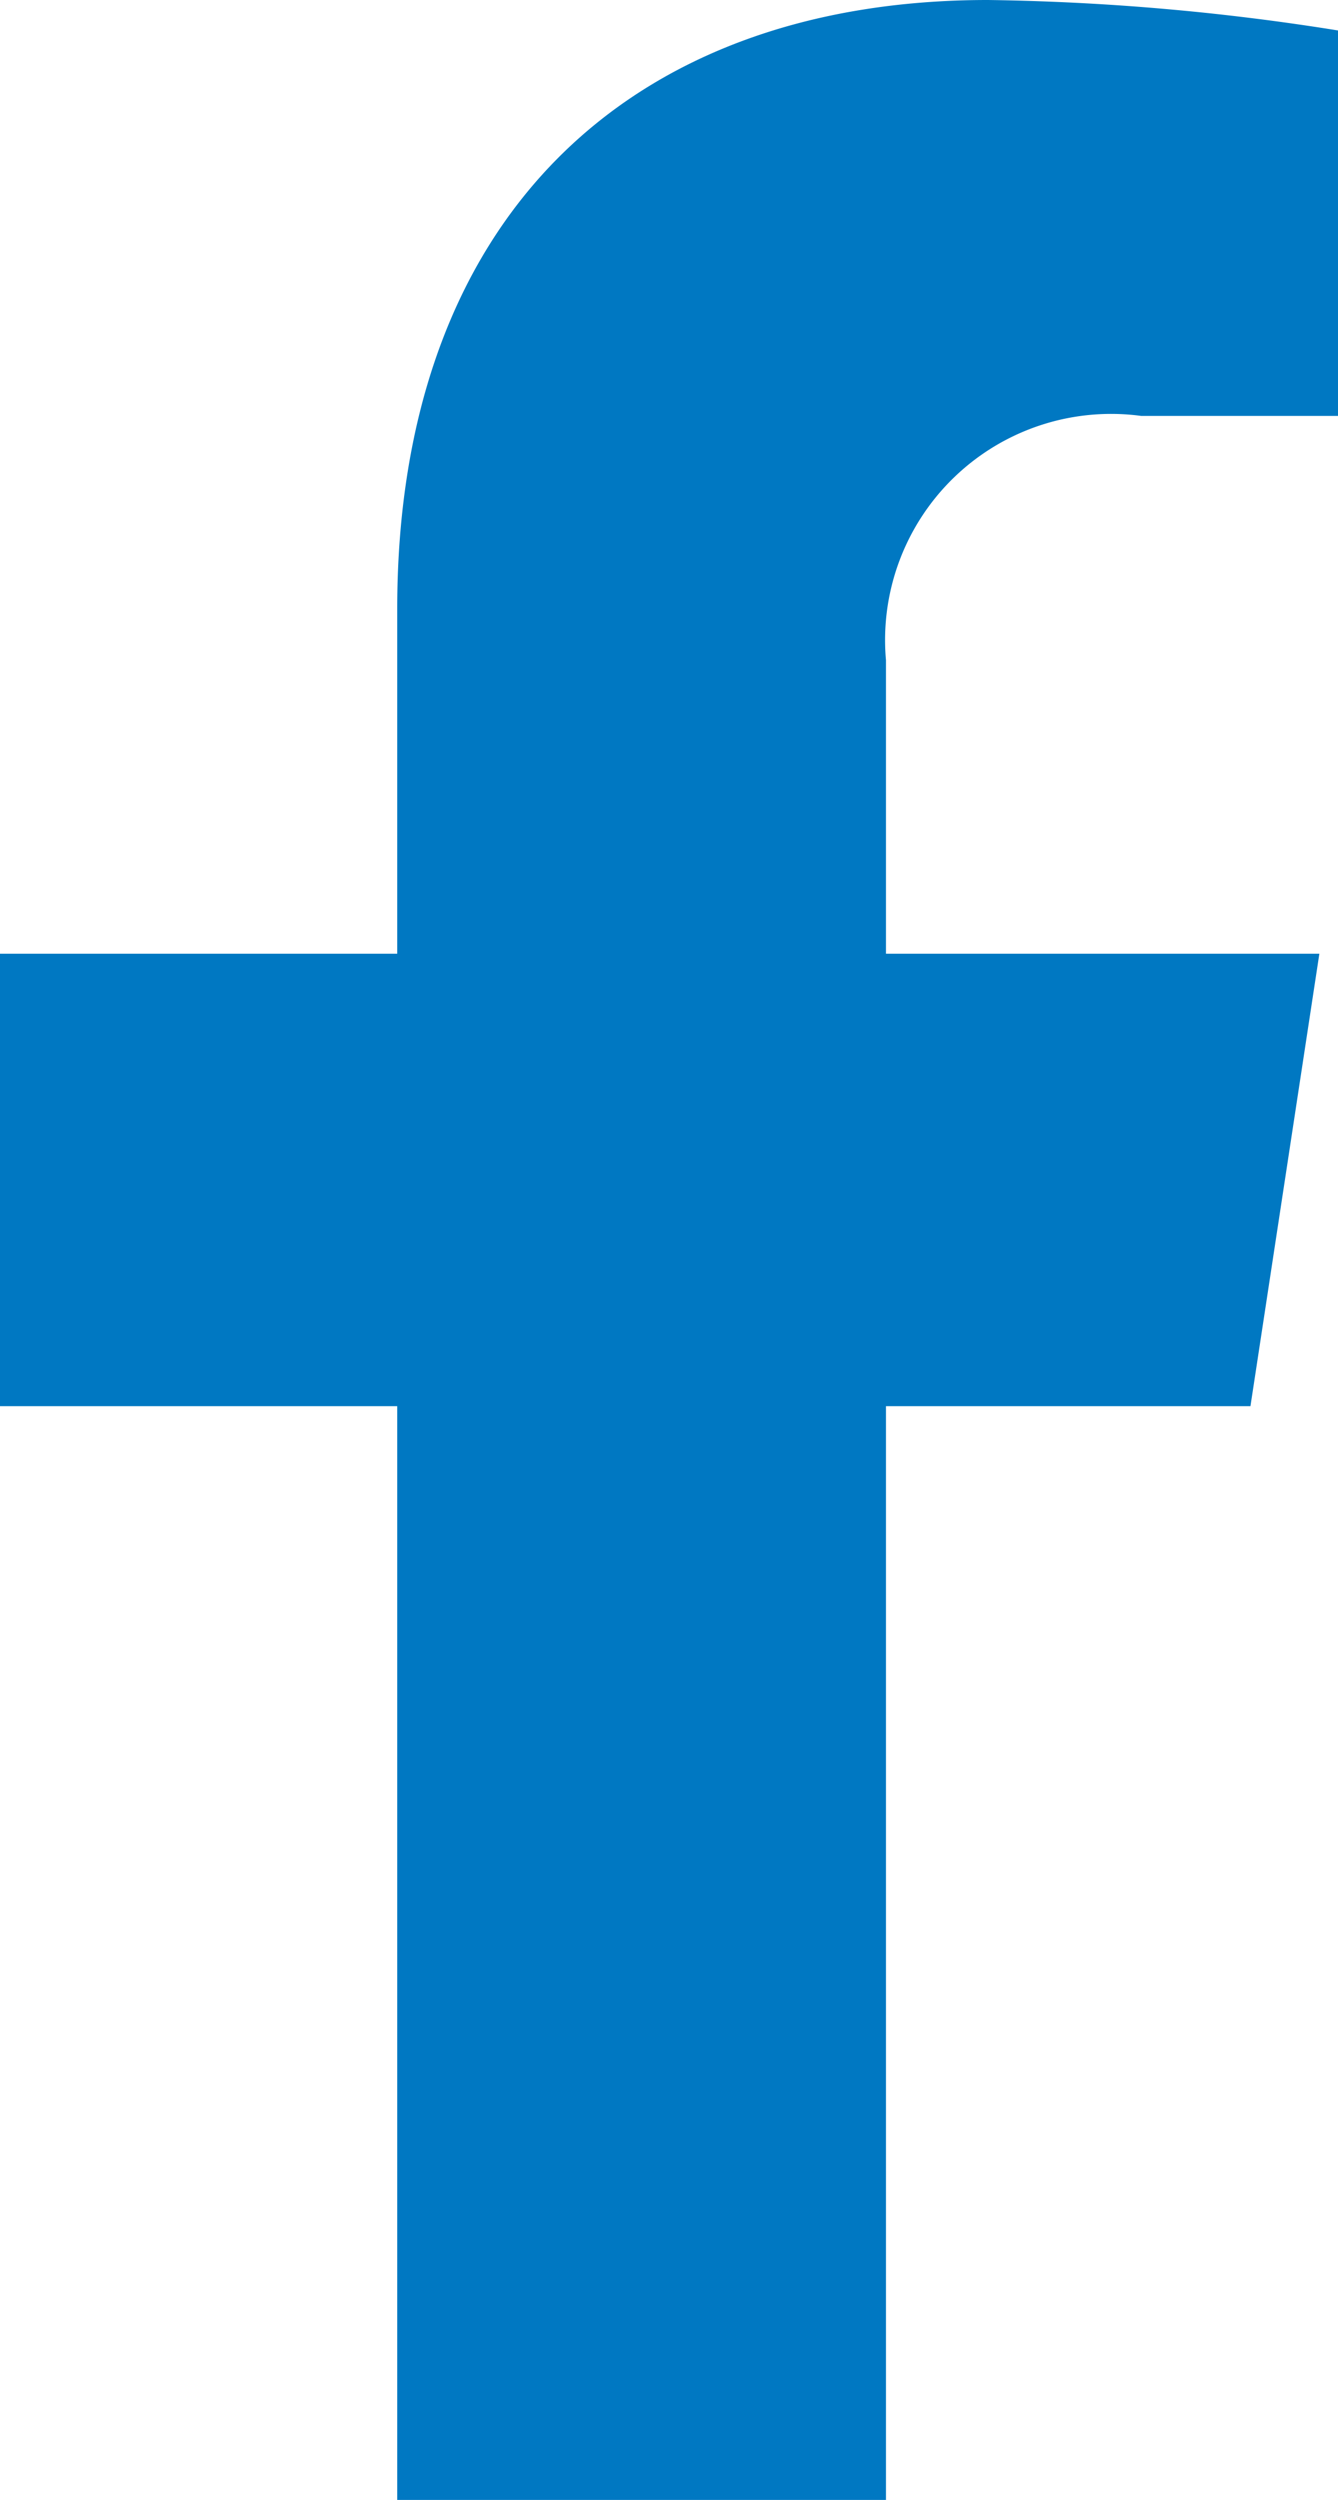
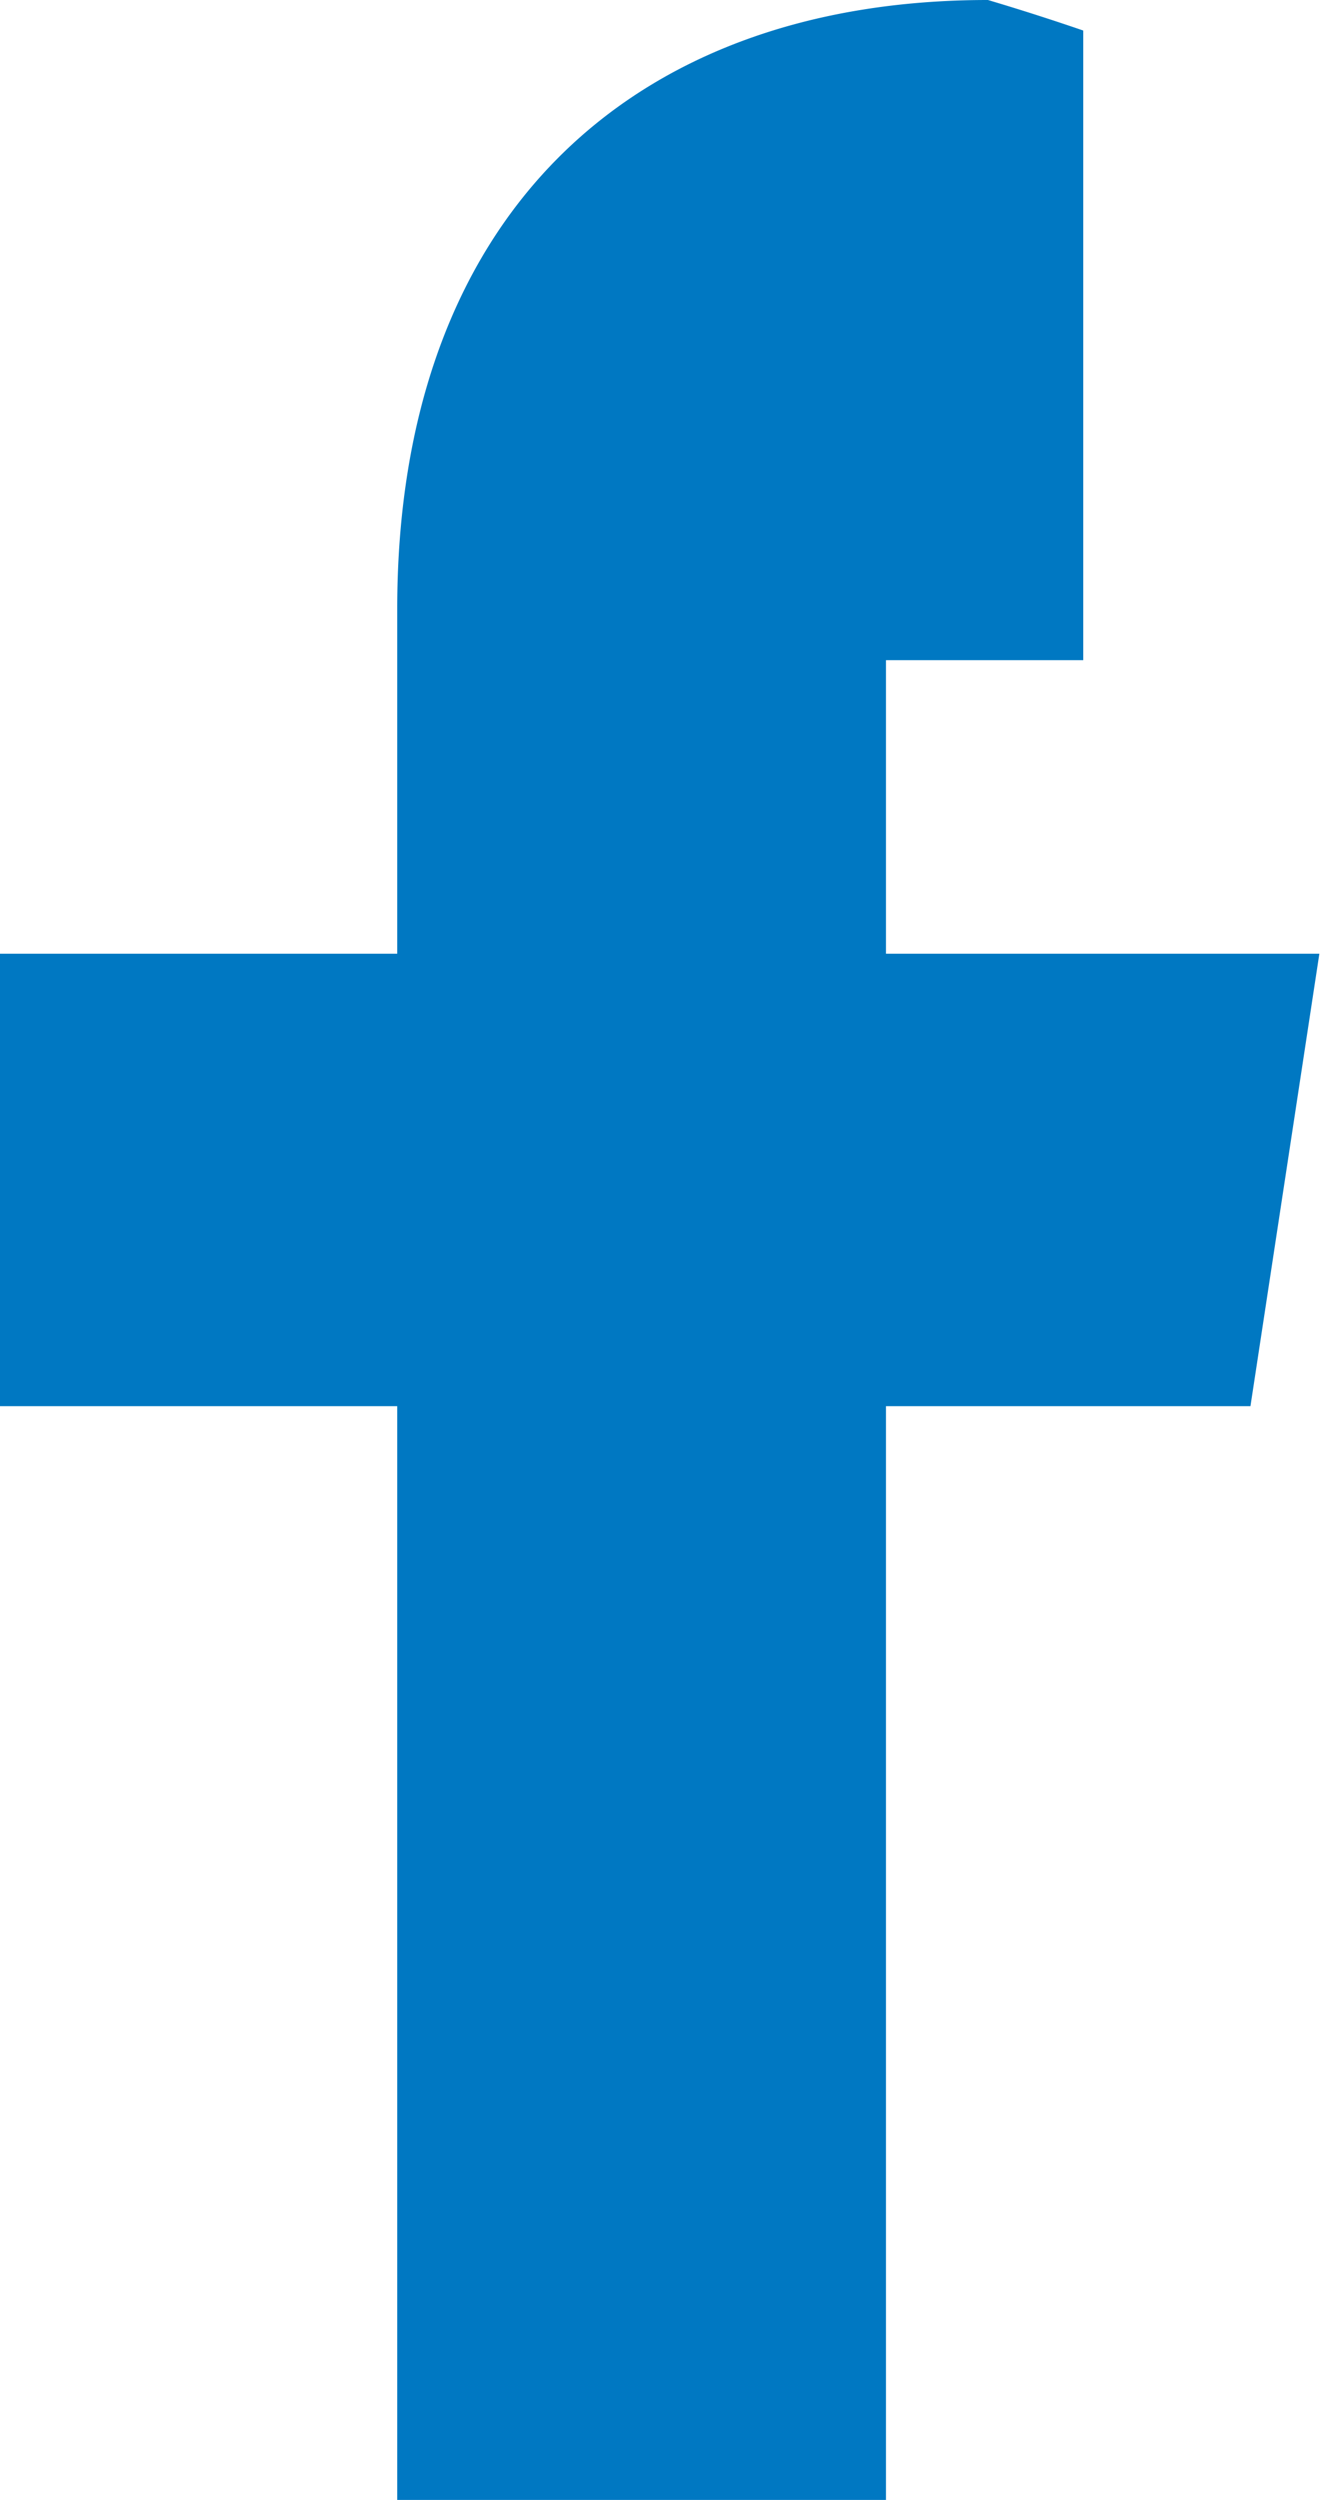
<svg xmlns="http://www.w3.org/2000/svg" width="12.059" height="22.516" viewBox="0 0 12.059 22.516">
-   <path id="Icon_awesome-facebook-f" data-name="Icon awesome-facebook-f" d="M12.879,12.665,13.5,8.59H9.594V5.946a2.037,2.037,0,0,1,2.3-2.2h1.778V.275A21.677,21.677,0,0,0,10.513,0C7.293,0,5.189,1.952,5.189,5.485V8.59H1.609v4.075H5.189v9.851H9.594V12.665Z" transform="translate(-1.609)" fill="#0078C2" />
+   <path id="Icon_awesome-facebook-f" data-name="Icon awesome-facebook-f" d="M12.879,12.665,13.5,8.59H9.594V5.946h1.778V.275A21.677,21.677,0,0,0,10.513,0C7.293,0,5.189,1.952,5.189,5.485V8.59H1.609v4.075H5.189v9.851H9.594V12.665Z" transform="translate(-1.609)" fill="#0078C2" />
</svg>